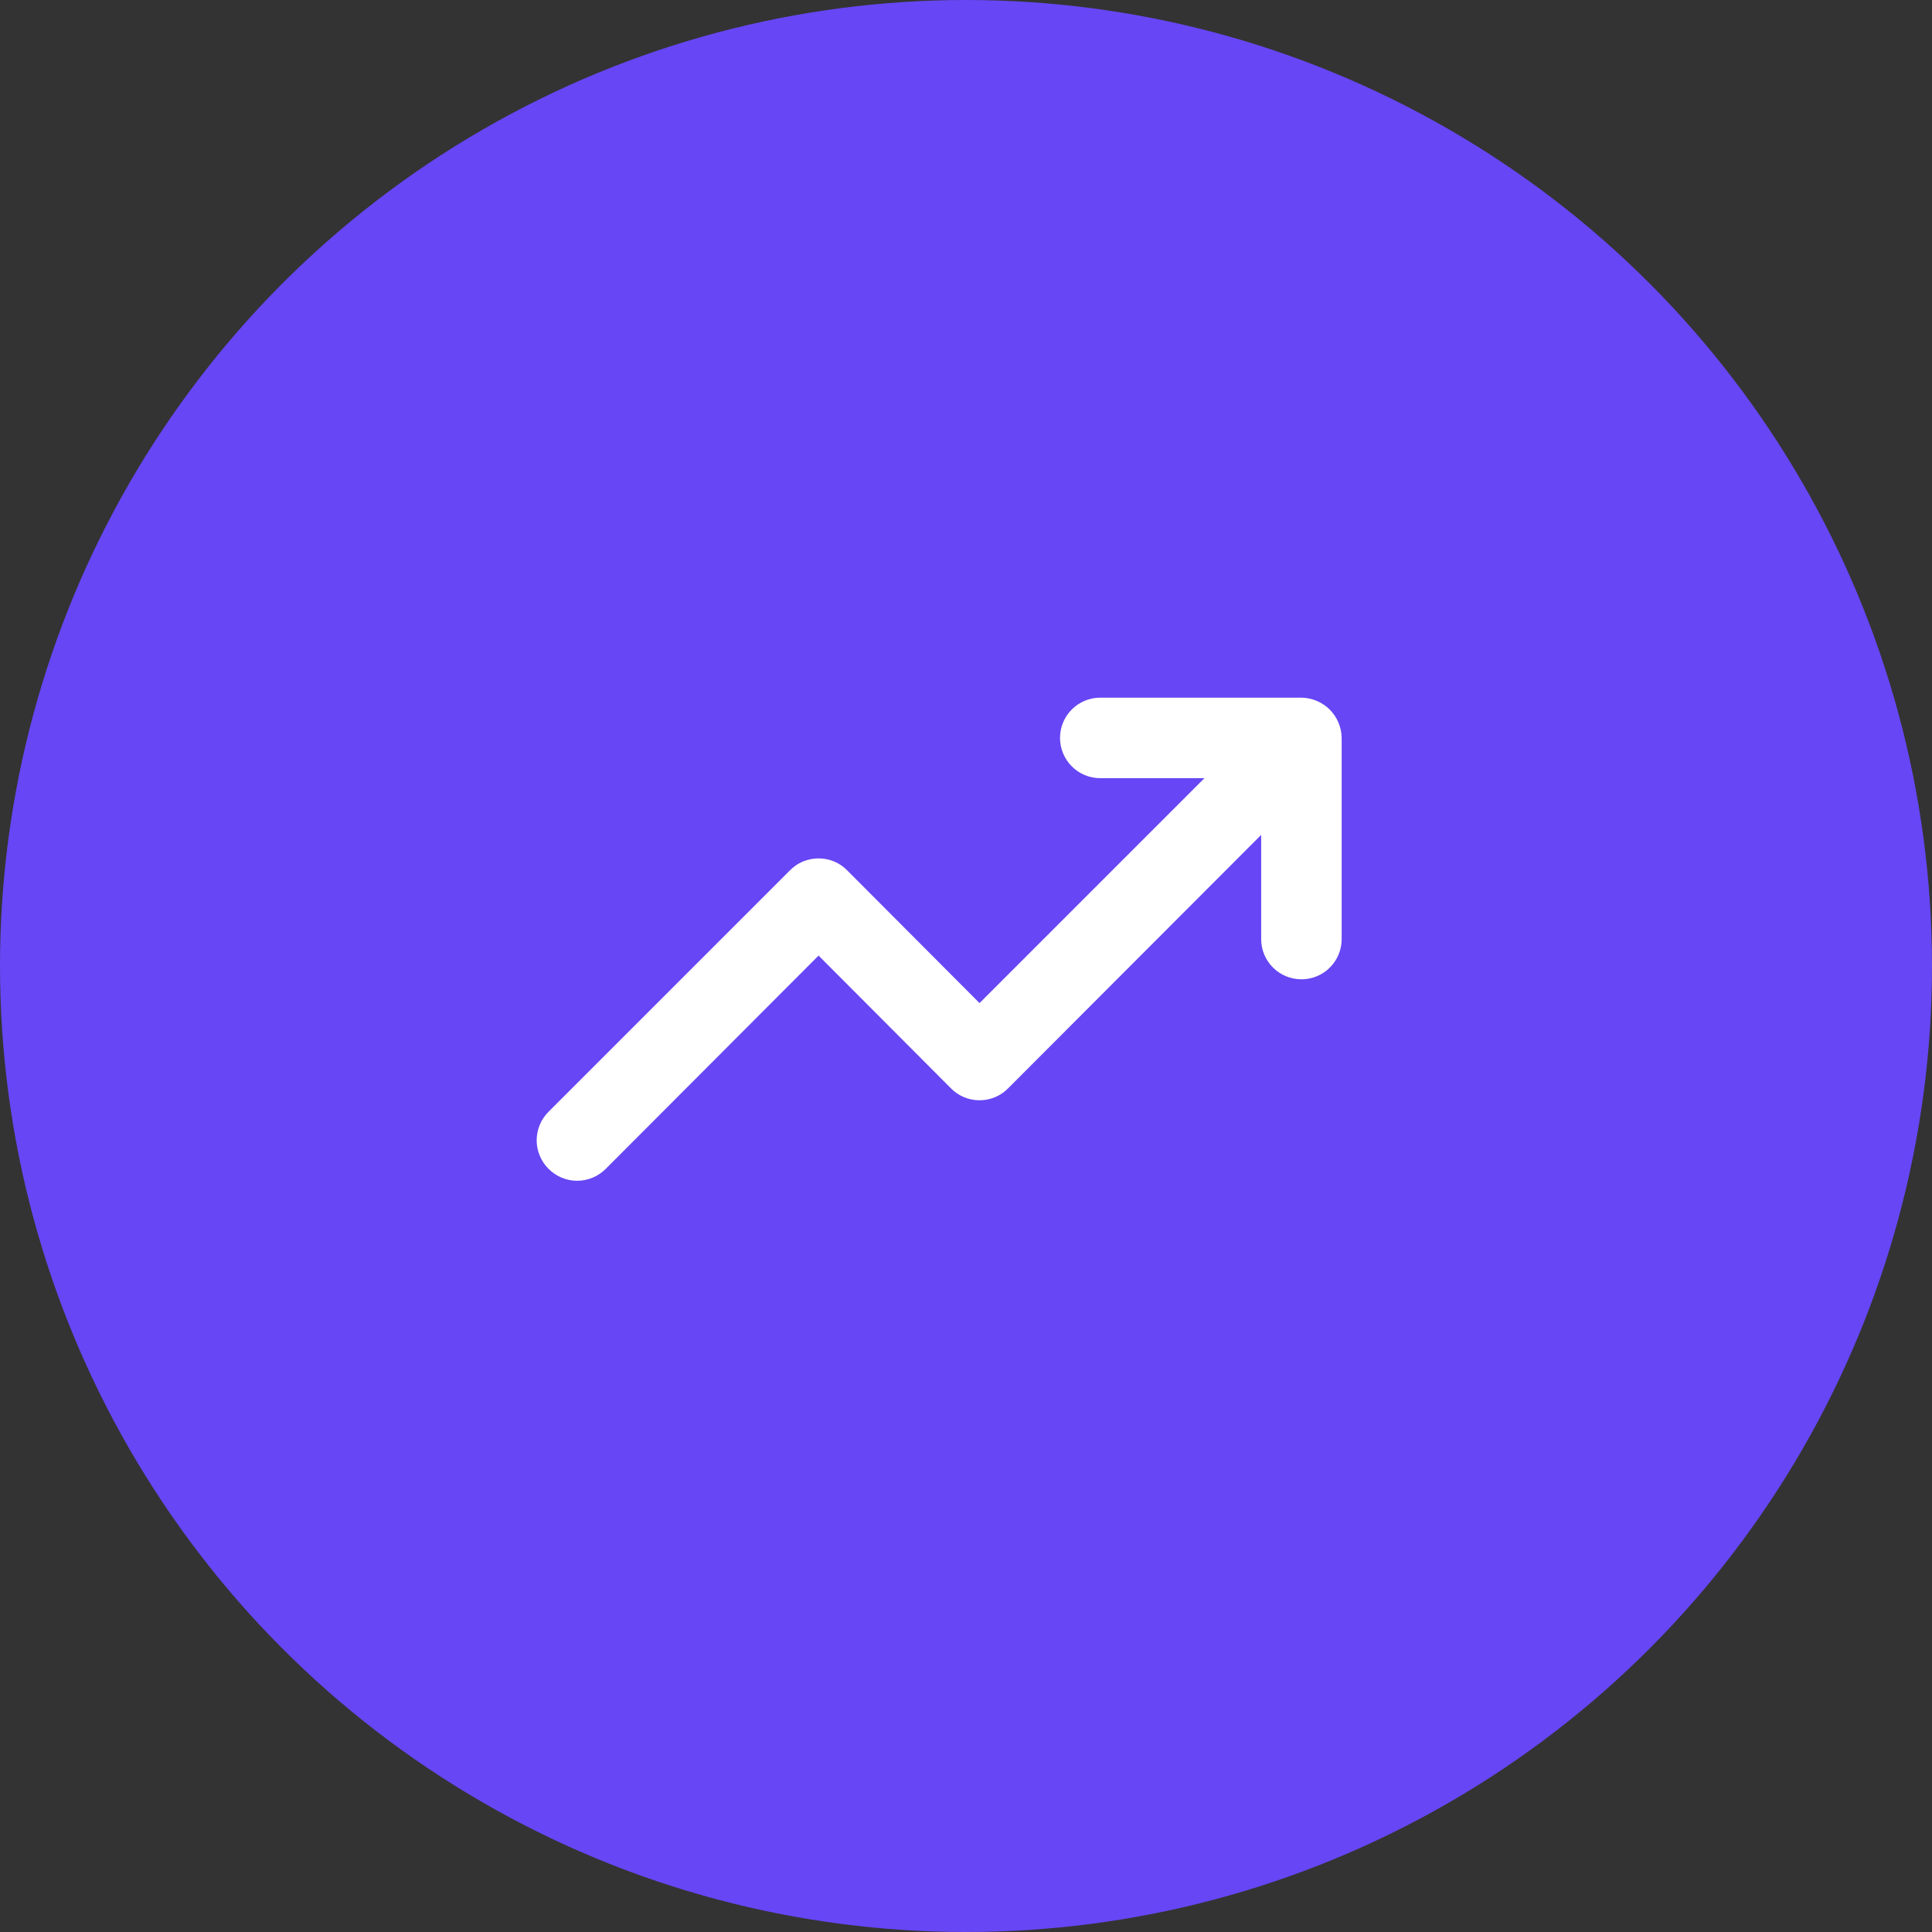
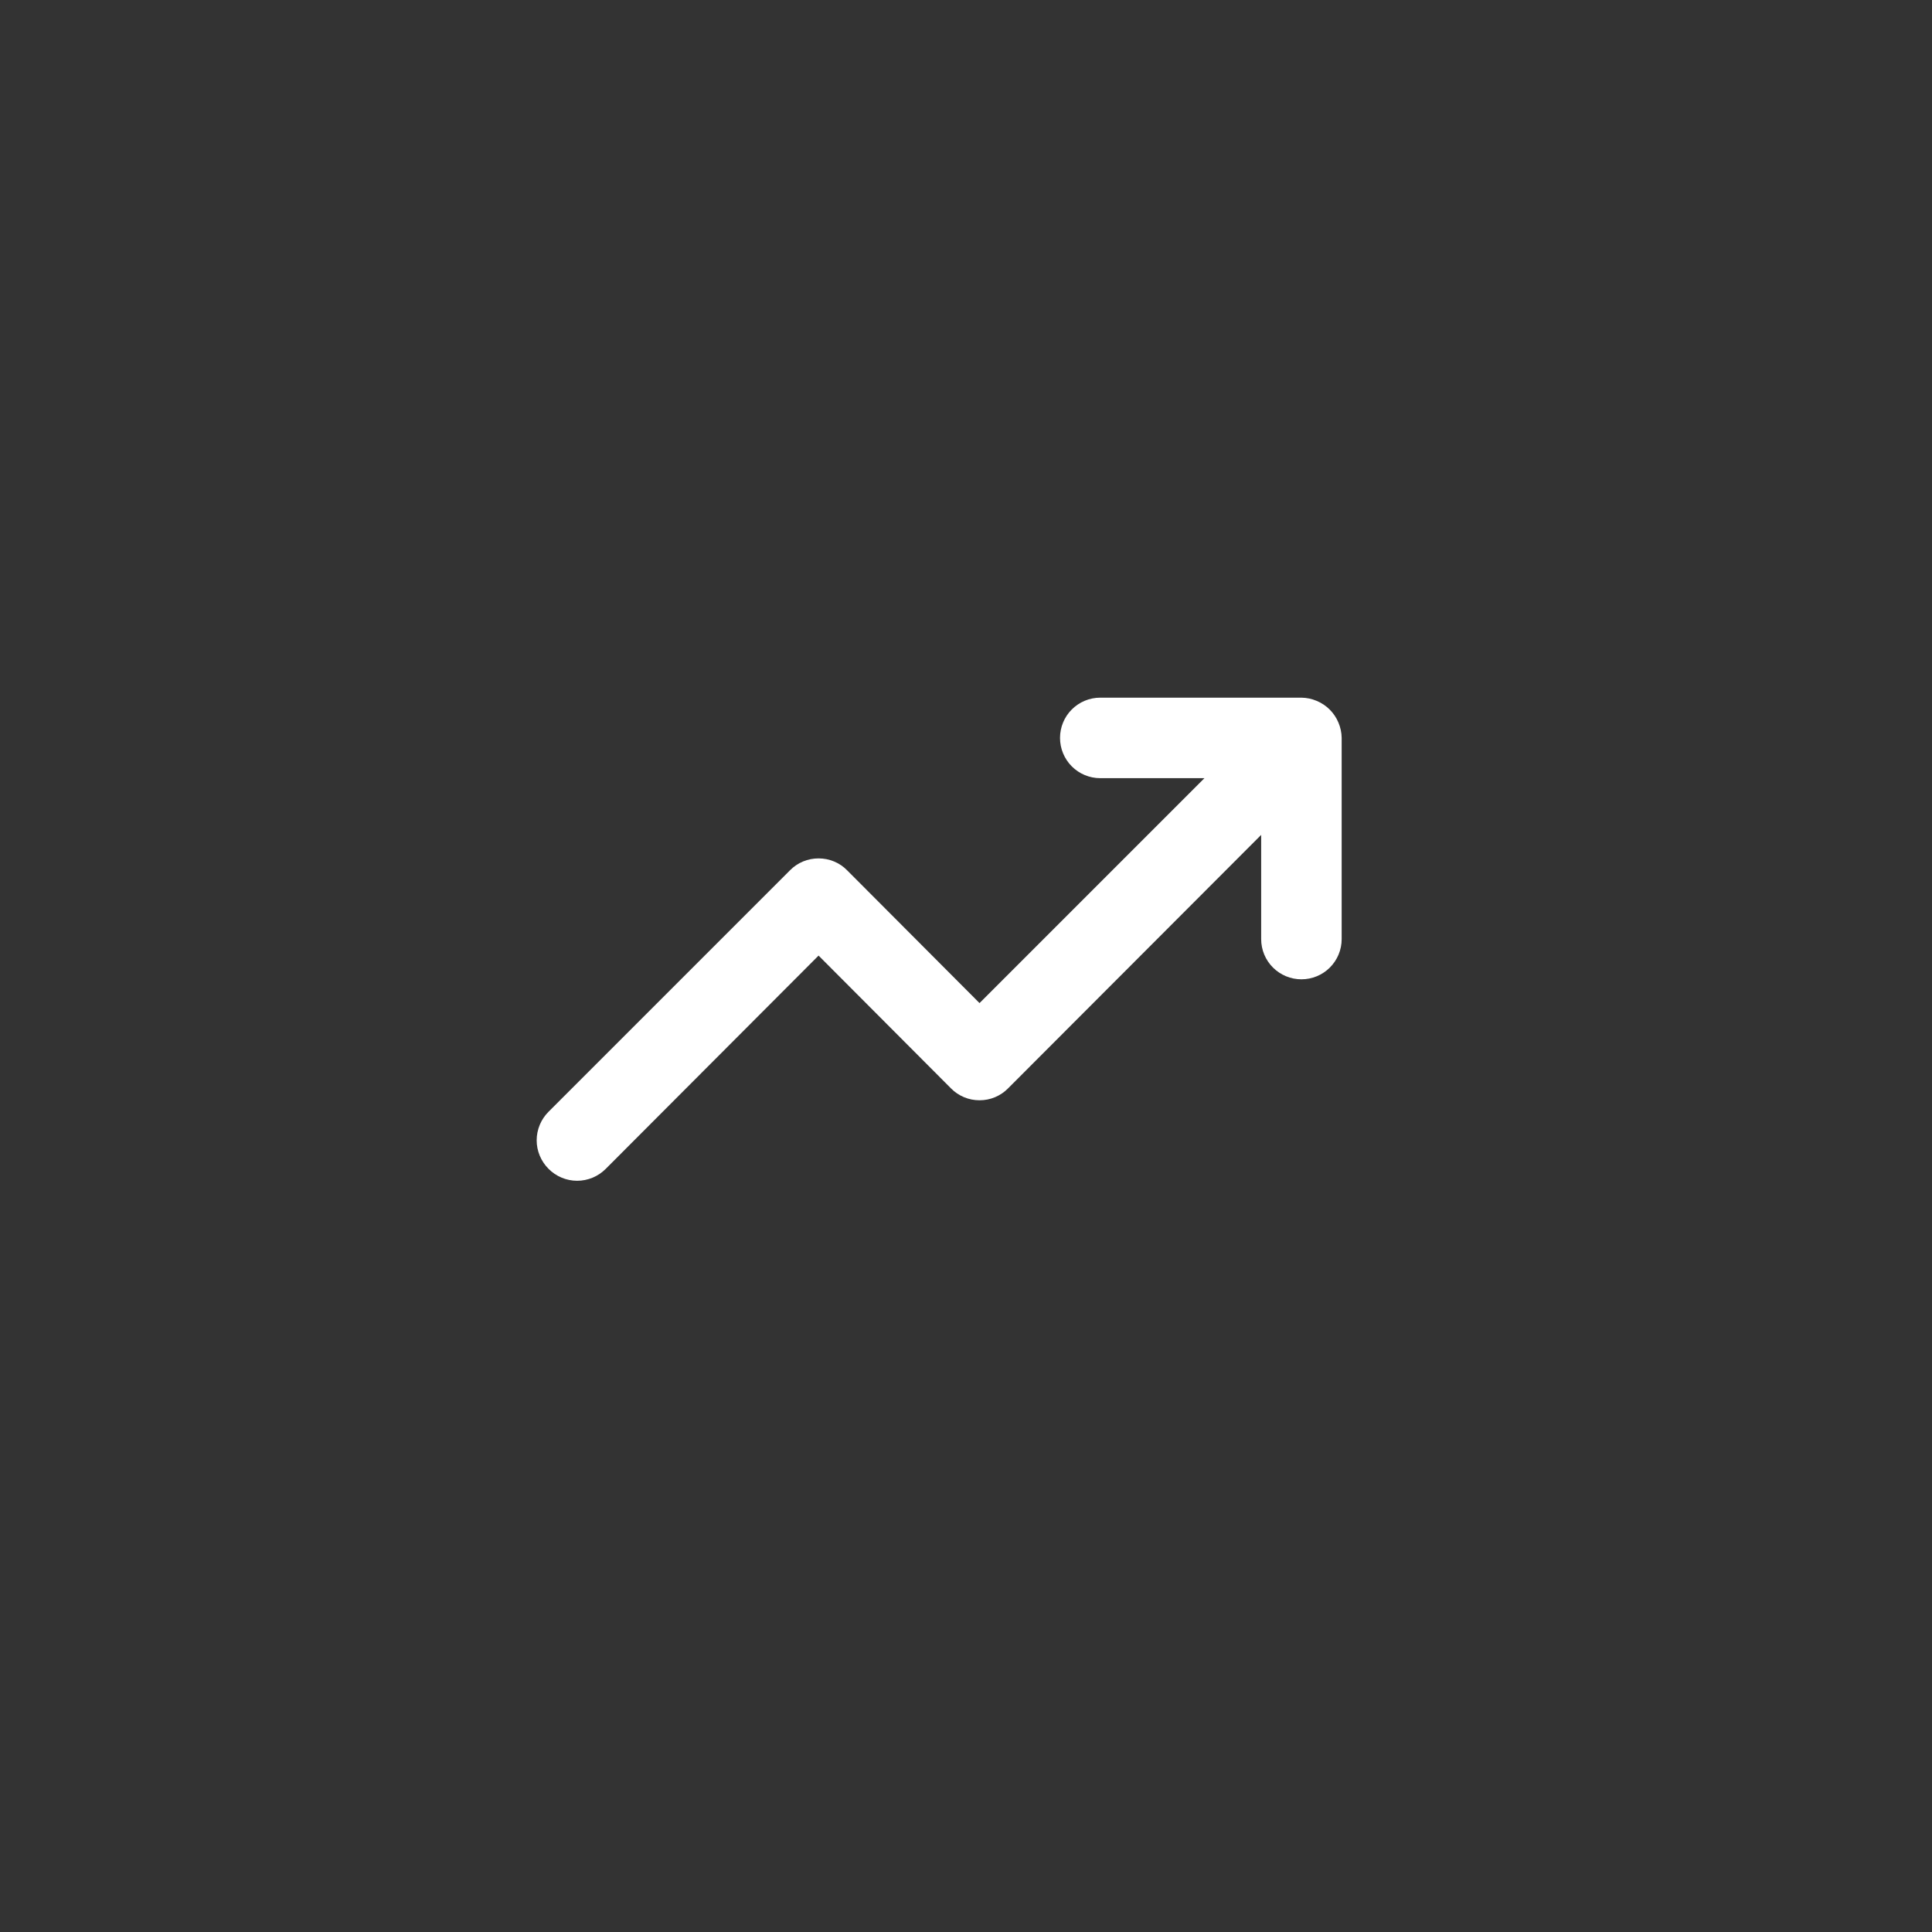
<svg xmlns="http://www.w3.org/2000/svg" width="36" height="36" viewBox="0 0 36 36" fill="none">
  <rect x="0" y="0" width="36" height="36" fill="#333333" stroke="none" />
-   <circle cx="18" cy="18" r="18" fill="#6746F5" />
  <path d="M24.94 13.465C24.864 13.282 24.718 13.136 24.535 13.06C24.445 13.022 24.348 13.001 24.25 13H20.501C20.302 13 20.112 13.079 19.971 13.22C19.831 13.36 19.752 13.551 19.752 13.75C19.752 13.949 19.831 14.139 19.971 14.28C20.112 14.421 20.302 14.5 20.501 14.5H22.443L18.252 18.691L15.785 16.217C15.716 16.146 15.633 16.09 15.541 16.052C15.45 16.014 15.352 15.995 15.253 15.995C15.154 15.995 15.056 16.014 14.964 16.052C14.873 16.09 14.79 16.146 14.72 16.217L10.222 20.715C10.152 20.785 10.096 20.868 10.058 20.959C10.02 21.051 10 21.149 10 21.248C10 21.347 10.02 21.445 10.058 21.536C10.096 21.627 10.152 21.71 10.222 21.78C10.291 21.85 10.374 21.906 10.466 21.944C10.557 21.982 10.655 22.002 10.754 22.002C10.853 22.002 10.951 21.982 11.043 21.944C11.134 21.906 11.217 21.85 11.287 21.78L15.253 17.806L17.72 20.28C17.789 20.351 17.872 20.406 17.964 20.445C18.055 20.483 18.153 20.502 18.252 20.502C18.351 20.502 18.449 20.483 18.54 20.445C18.632 20.406 18.715 20.351 18.784 20.28L23.5 15.557V17.499C23.5 17.698 23.579 17.888 23.72 18.029C23.861 18.169 24.051 18.248 24.25 18.248C24.449 18.248 24.64 18.169 24.78 18.029C24.921 17.888 25 17.698 25 17.499V13.75C24.999 13.652 24.978 13.555 24.94 13.465V13.465Z" fill="white" />
</svg>